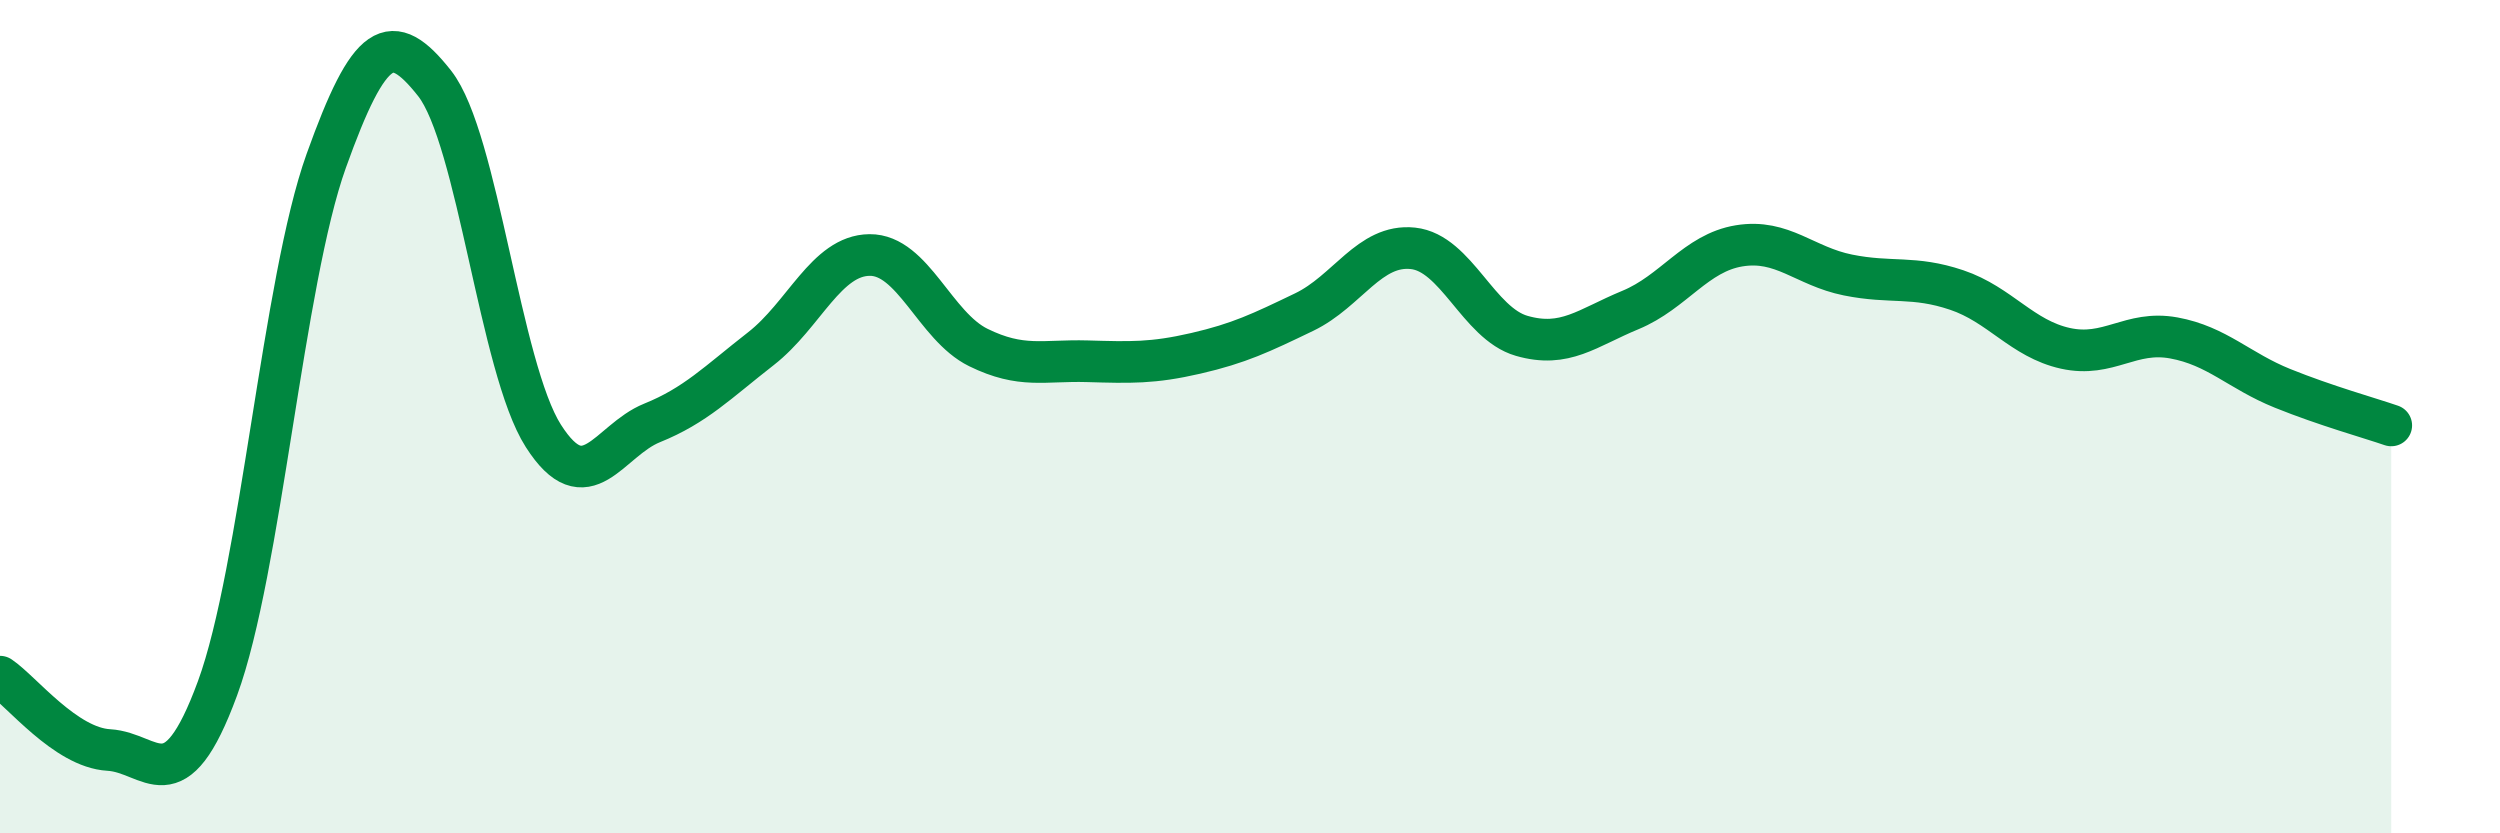
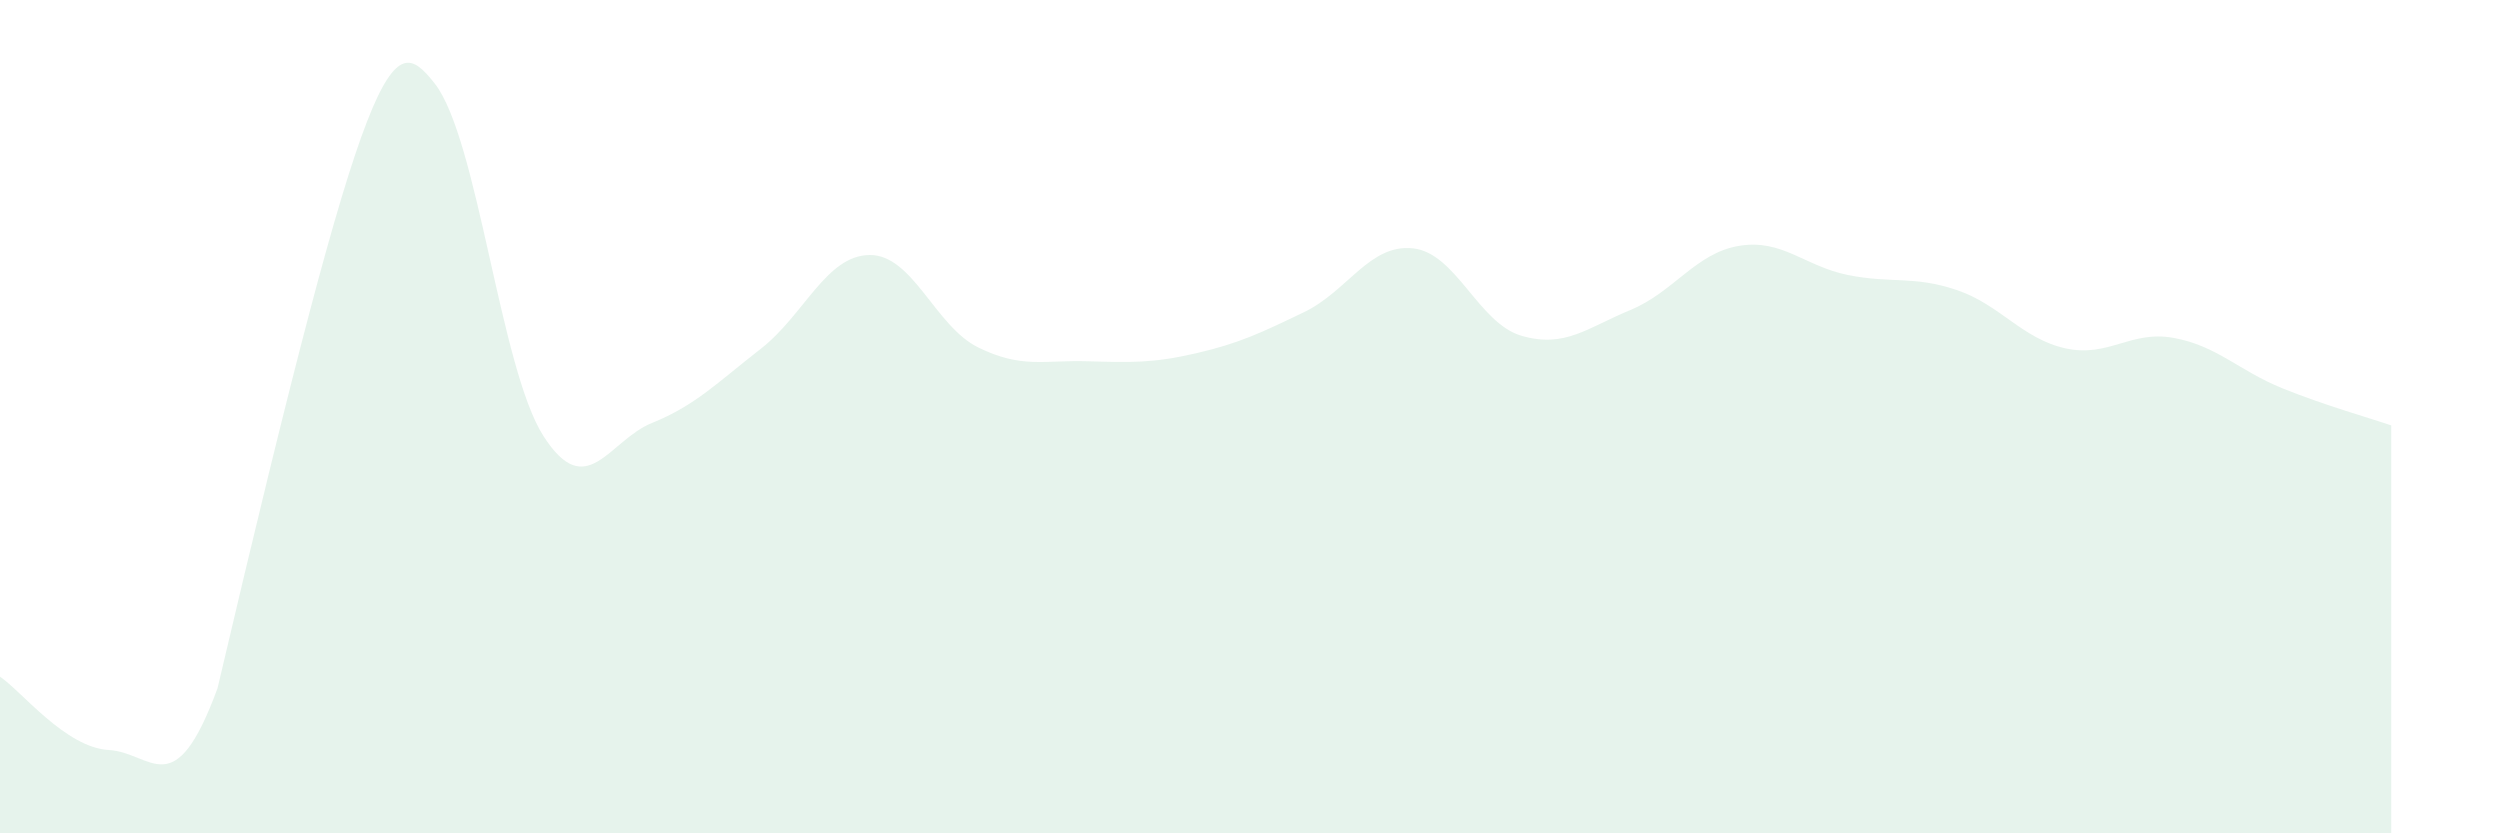
<svg xmlns="http://www.w3.org/2000/svg" width="60" height="20" viewBox="0 0 60 20">
-   <path d="M 0,16.24 C 0.52,16.59 1.57,17.94 2.61,18 C 3.65,18.06 4.18,19.35 5.22,16.52 C 6.26,13.69 6.79,6.76 7.83,3.86 C 8.87,0.96 9.39,0.68 10.43,2 C 11.47,3.32 12,8.83 13.04,10.46 C 14.08,12.09 14.61,10.57 15.65,10.15 C 16.69,9.73 17.22,9.18 18.26,8.37 C 19.3,7.56 19.83,6.13 20.87,6.12 C 21.91,6.11 22.44,7.83 23.48,8.34 C 24.52,8.85 25.05,8.64 26.09,8.67 C 27.13,8.7 27.66,8.72 28.7,8.48 C 29.74,8.24 30.26,7.99 31.3,7.49 C 32.34,6.99 32.87,5.85 33.91,5.96 C 34.95,6.07 35.48,7.76 36.52,8.06 C 37.56,8.36 38.09,7.87 39.13,7.44 C 40.17,7.01 40.7,6.07 41.74,5.9 C 42.78,5.73 43.31,6.39 44.35,6.6 C 45.39,6.81 45.92,6.61 46.96,6.96 C 48,7.31 48.53,8.13 49.57,8.36 C 50.61,8.59 51.13,7.92 52.17,8.11 C 53.21,8.3 53.74,8.9 54.78,9.32 C 55.82,9.74 56.87,10.03 57.39,10.21L57.39 20L0 20Z" fill="#008740" opacity="0.1" stroke-linecap="round" stroke-linejoin="round" />
-   <path d="M 0,16.24 C 0.52,16.59 1.57,17.94 2.61,18 C 3.65,18.06 4.18,19.35 5.22,16.52 C 6.26,13.69 6.79,6.76 7.83,3.86 C 8.87,0.96 9.39,0.68 10.43,2 C 11.47,3.32 12,8.83 13.04,10.46 C 14.08,12.09 14.61,10.57 15.65,10.15 C 16.69,9.73 17.22,9.18 18.26,8.37 C 19.3,7.56 19.83,6.13 20.87,6.12 C 21.91,6.11 22.44,7.83 23.48,8.34 C 24.52,8.85 25.05,8.64 26.09,8.67 C 27.13,8.7 27.66,8.72 28.7,8.48 C 29.74,8.24 30.26,7.99 31.3,7.49 C 32.34,6.99 32.87,5.85 33.91,5.96 C 34.95,6.07 35.48,7.76 36.52,8.06 C 37.56,8.36 38.09,7.87 39.13,7.44 C 40.17,7.01 40.7,6.07 41.74,5.9 C 42.78,5.73 43.31,6.39 44.35,6.6 C 45.39,6.81 45.92,6.61 46.96,6.96 C 48,7.31 48.53,8.13 49.57,8.36 C 50.61,8.59 51.13,7.92 52.17,8.11 C 53.21,8.3 53.74,8.9 54.78,9.32 C 55.82,9.74 56.87,10.03 57.39,10.21" stroke="#008740" stroke-width="1" fill="none" stroke-linecap="round" stroke-linejoin="round" />
+   <path d="M 0,16.24 C 0.52,16.59 1.57,17.94 2.61,18 C 3.65,18.06 4.18,19.35 5.22,16.52 C 8.87,0.96 9.39,0.68 10.43,2 C 11.47,3.32 12,8.83 13.04,10.46 C 14.08,12.09 14.61,10.57 15.65,10.15 C 16.69,9.73 17.22,9.18 18.26,8.37 C 19.3,7.56 19.83,6.13 20.87,6.12 C 21.91,6.11 22.44,7.83 23.48,8.34 C 24.52,8.85 25.05,8.64 26.09,8.67 C 27.13,8.7 27.66,8.72 28.7,8.48 C 29.74,8.24 30.26,7.99 31.3,7.49 C 32.34,6.99 32.87,5.85 33.91,5.96 C 34.95,6.07 35.48,7.76 36.52,8.06 C 37.56,8.36 38.09,7.87 39.13,7.44 C 40.17,7.01 40.7,6.07 41.74,5.9 C 42.78,5.73 43.31,6.39 44.35,6.6 C 45.39,6.81 45.92,6.61 46.96,6.96 C 48,7.31 48.53,8.13 49.57,8.36 C 50.61,8.59 51.13,7.92 52.17,8.11 C 53.21,8.3 53.74,8.9 54.78,9.32 C 55.82,9.74 56.87,10.03 57.39,10.21L57.39 20L0 20Z" fill="#008740" opacity="0.1" stroke-linecap="round" stroke-linejoin="round" />
</svg>